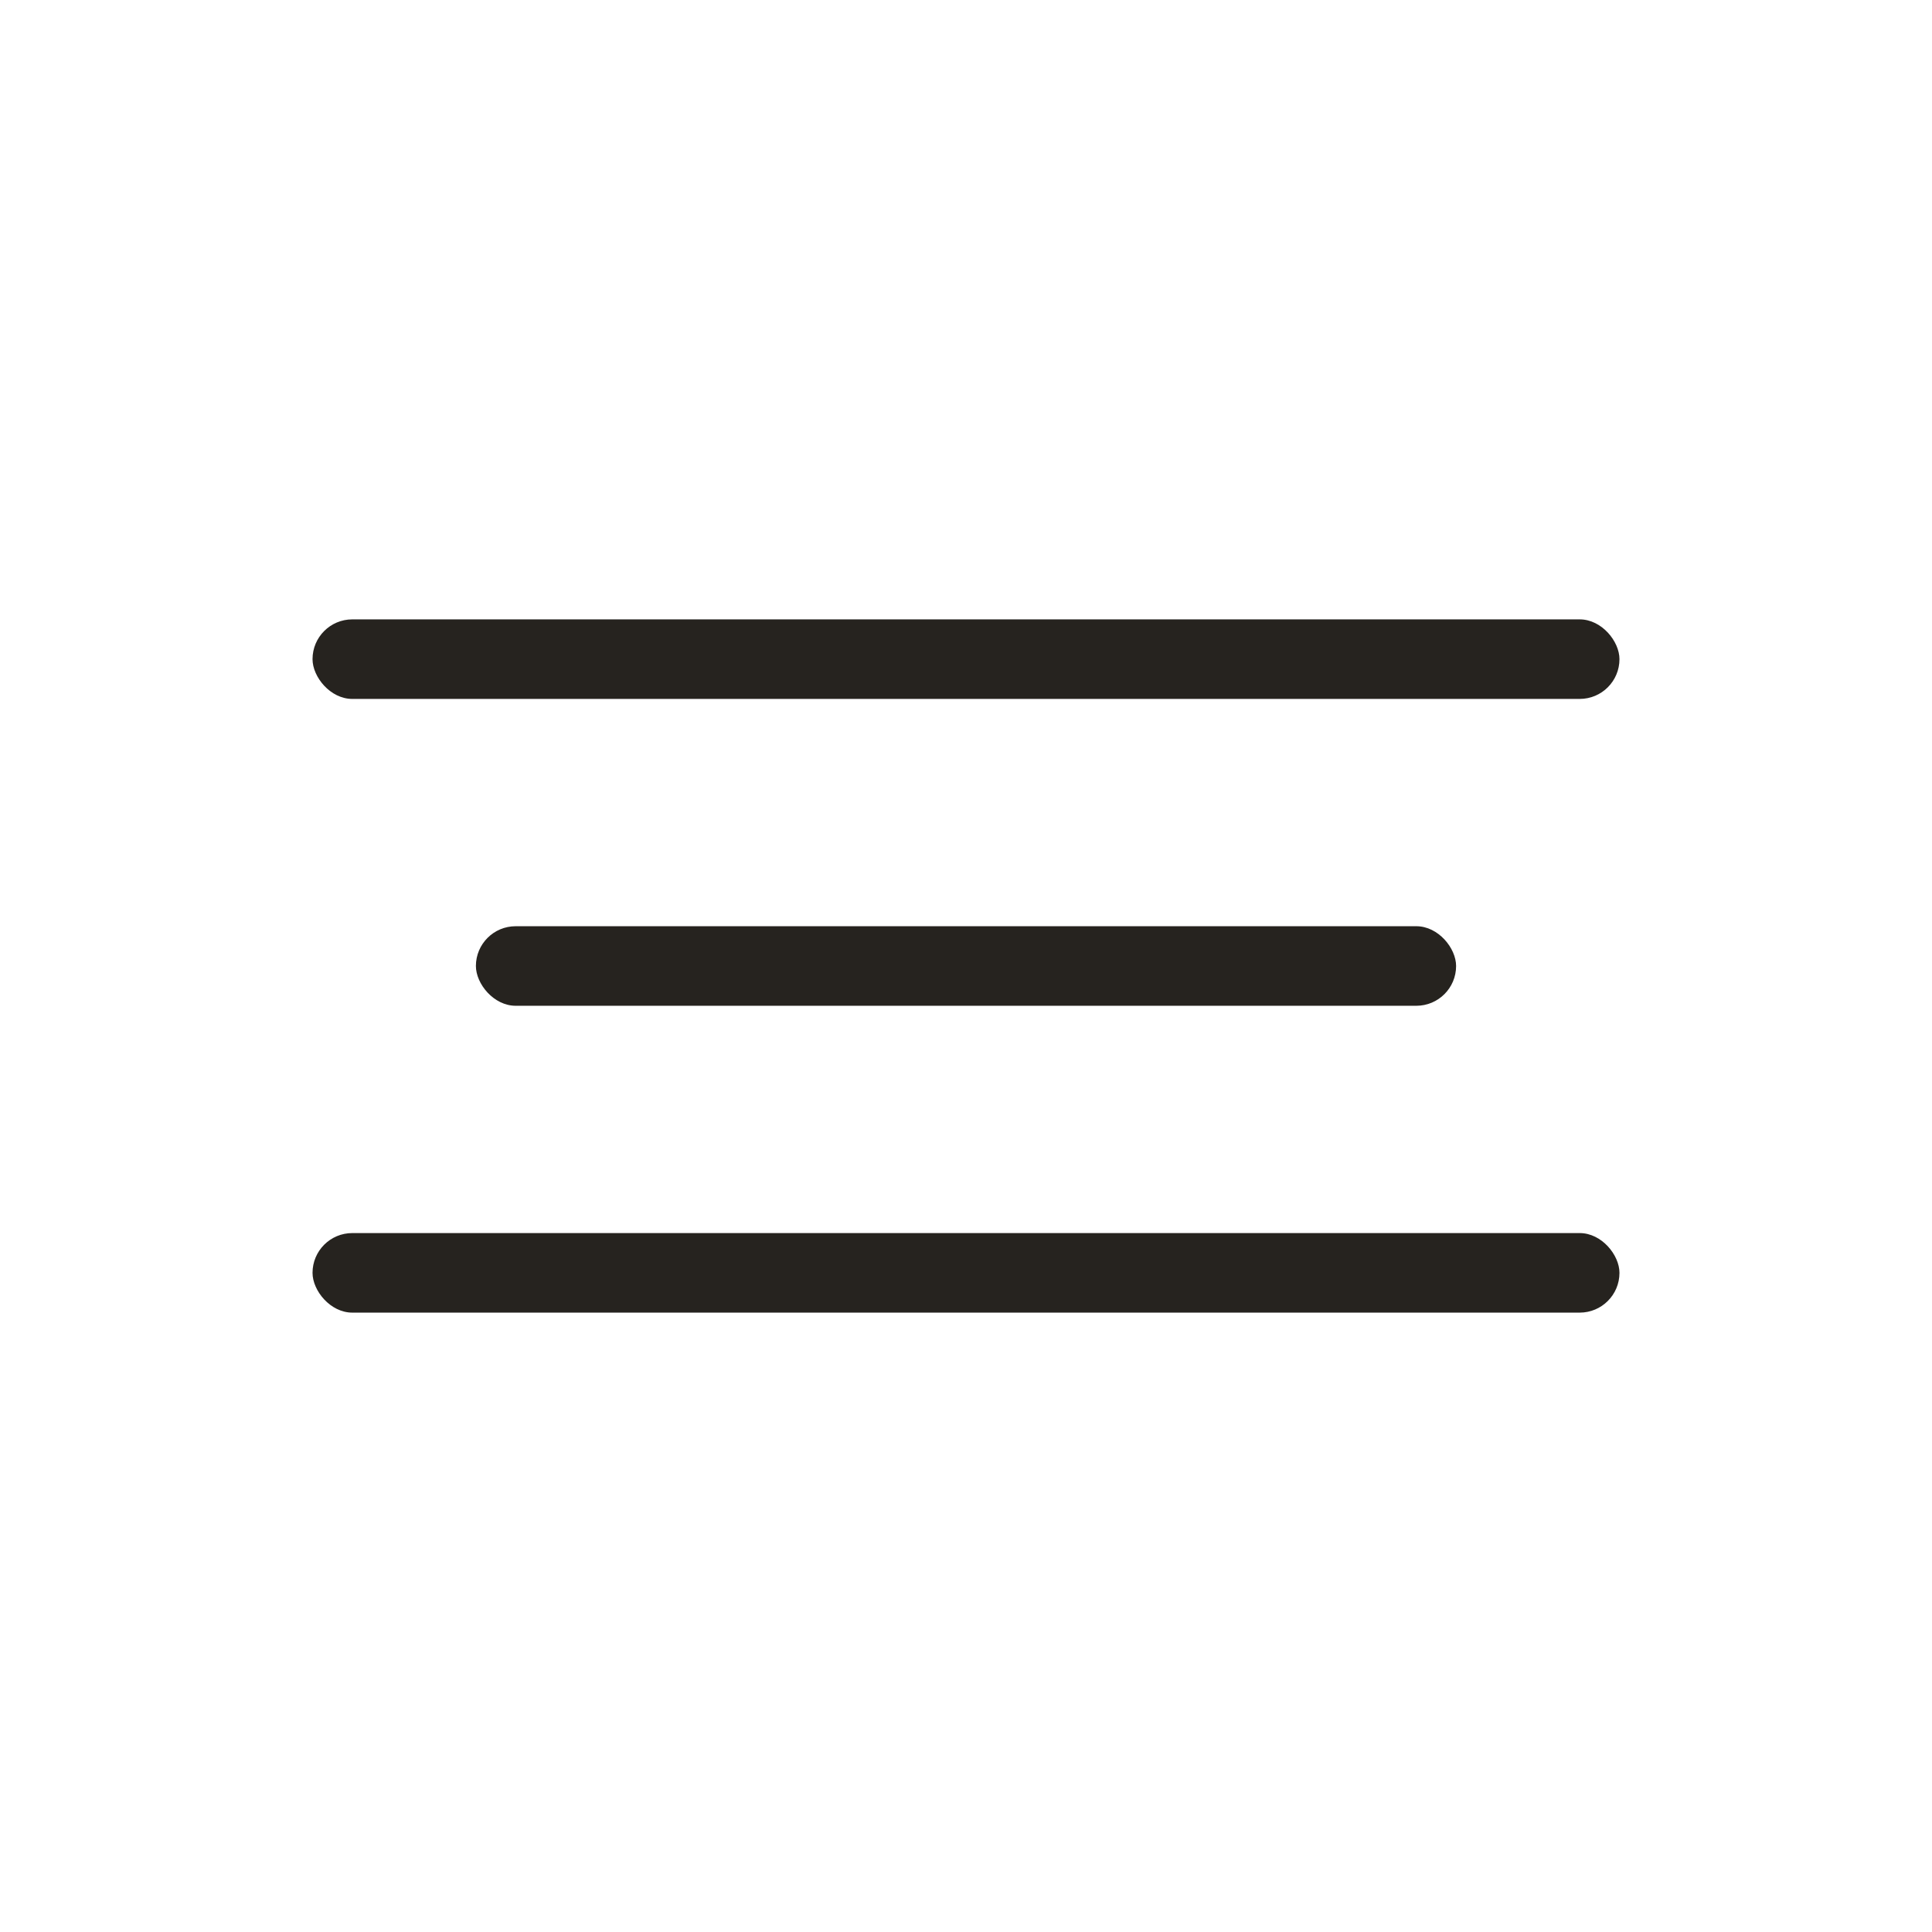
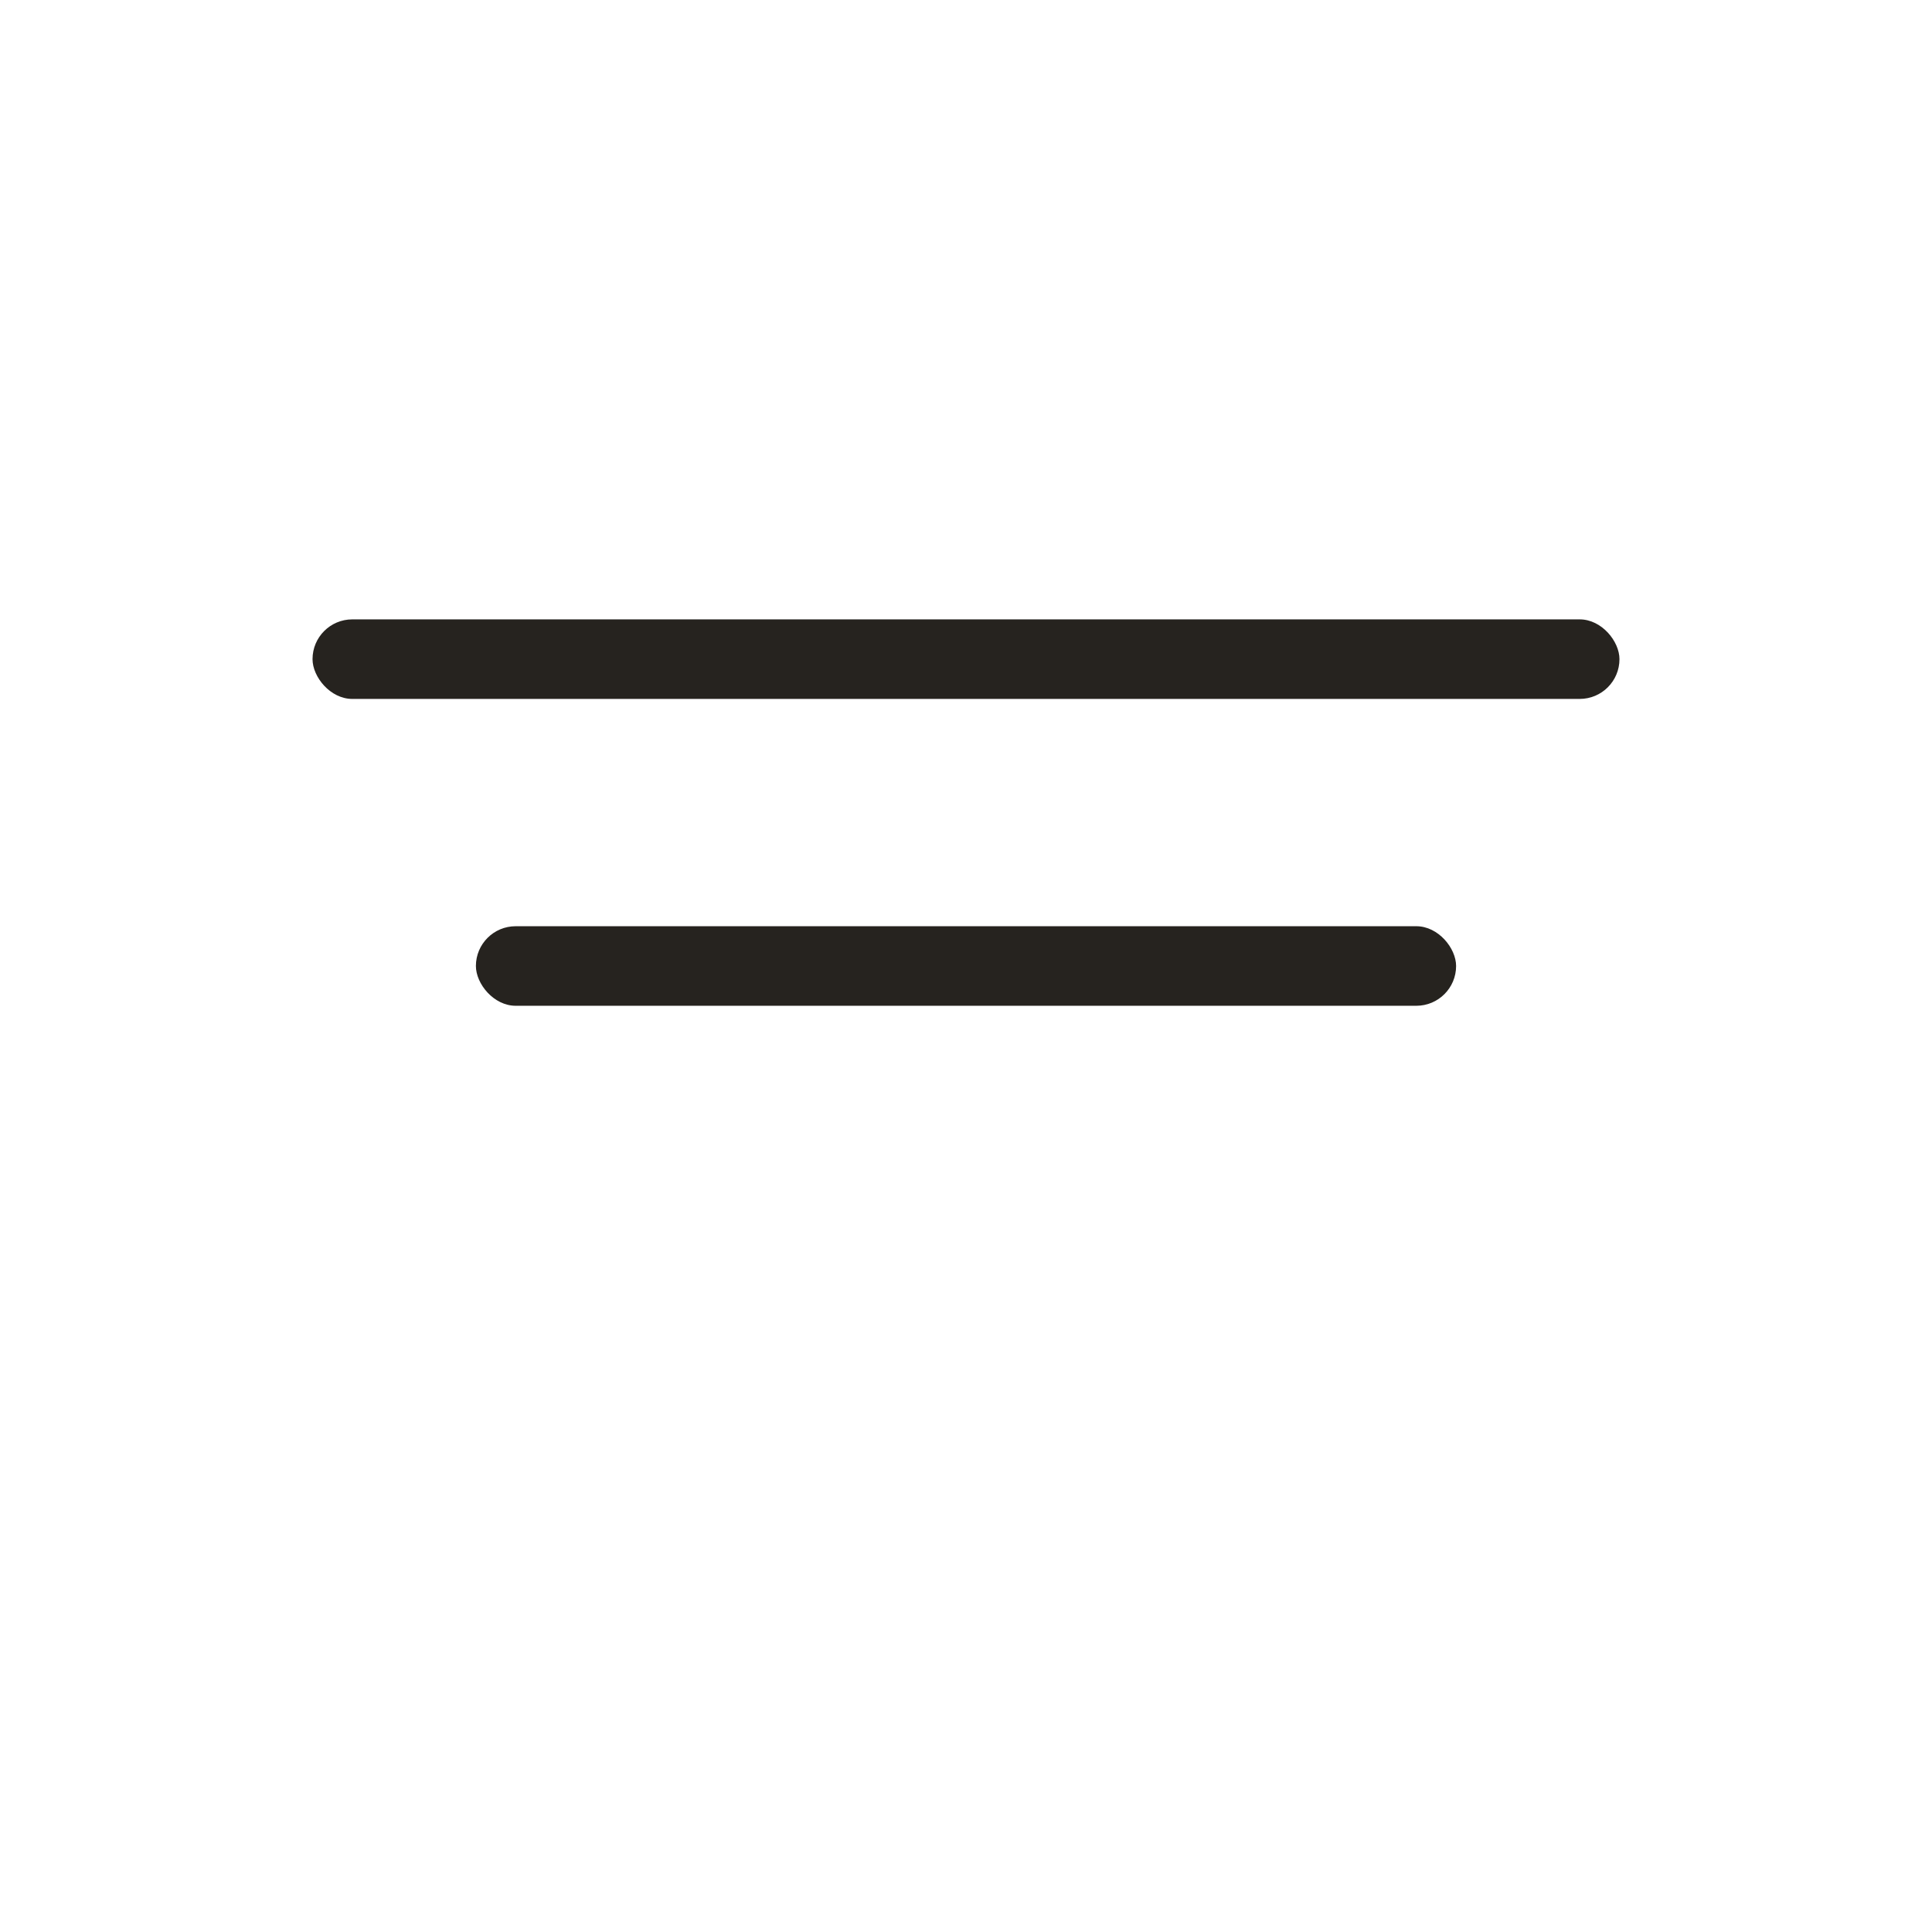
<svg xmlns="http://www.w3.org/2000/svg" width="34" height="34" viewBox="0 0 34 34" fill="none">
  <rect x="8.375" y="16.3" width="17.25" height="1.4" rx="0.7" fill="#26231F" />
  <rect x="5.5" y="10.9" width="23" height="1.4" rx="0.7" fill="#26231F" />
-   <rect x="5.5" y="21.7" width="23" height="1.4" rx="0.7" fill="#26231F" />
</svg>